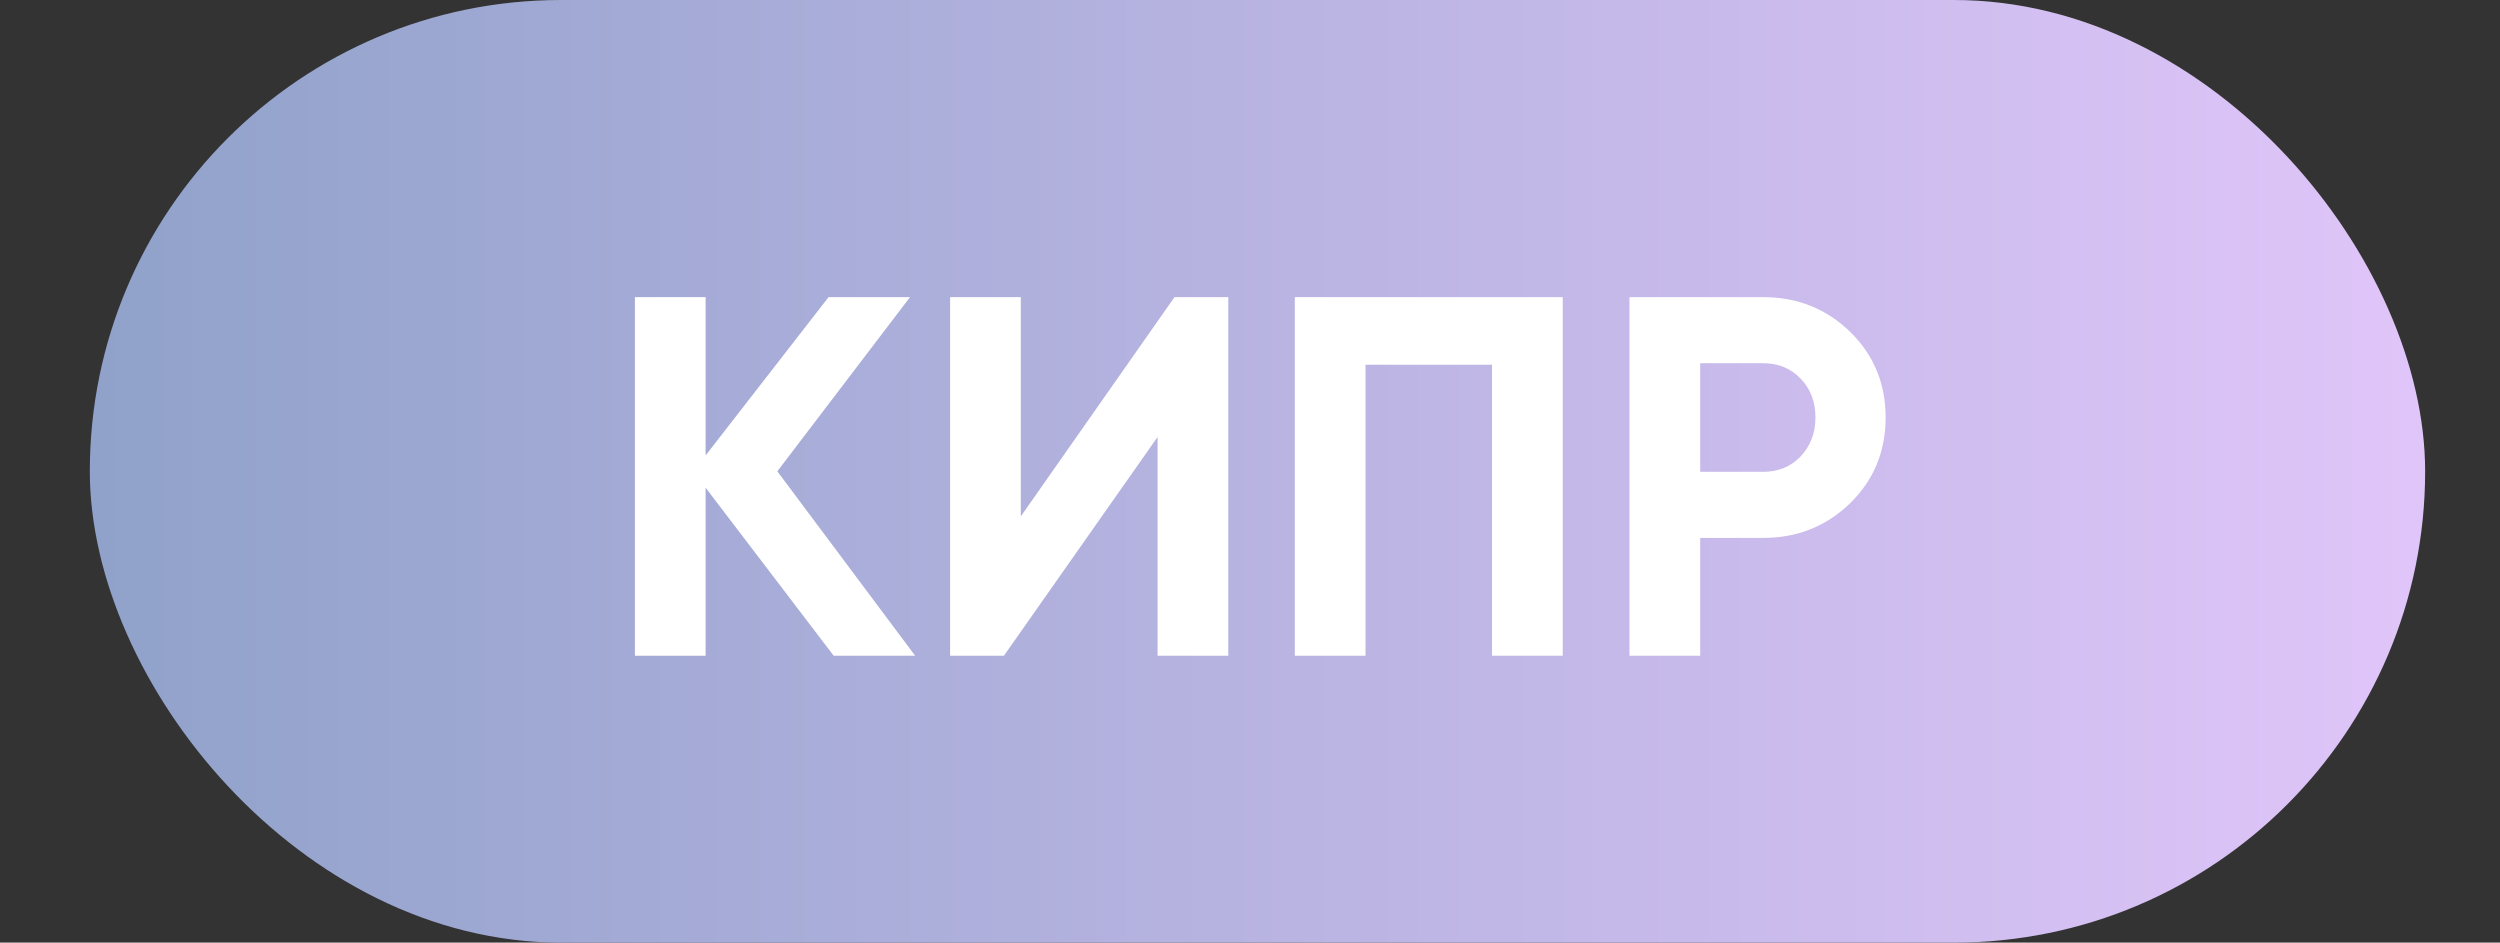
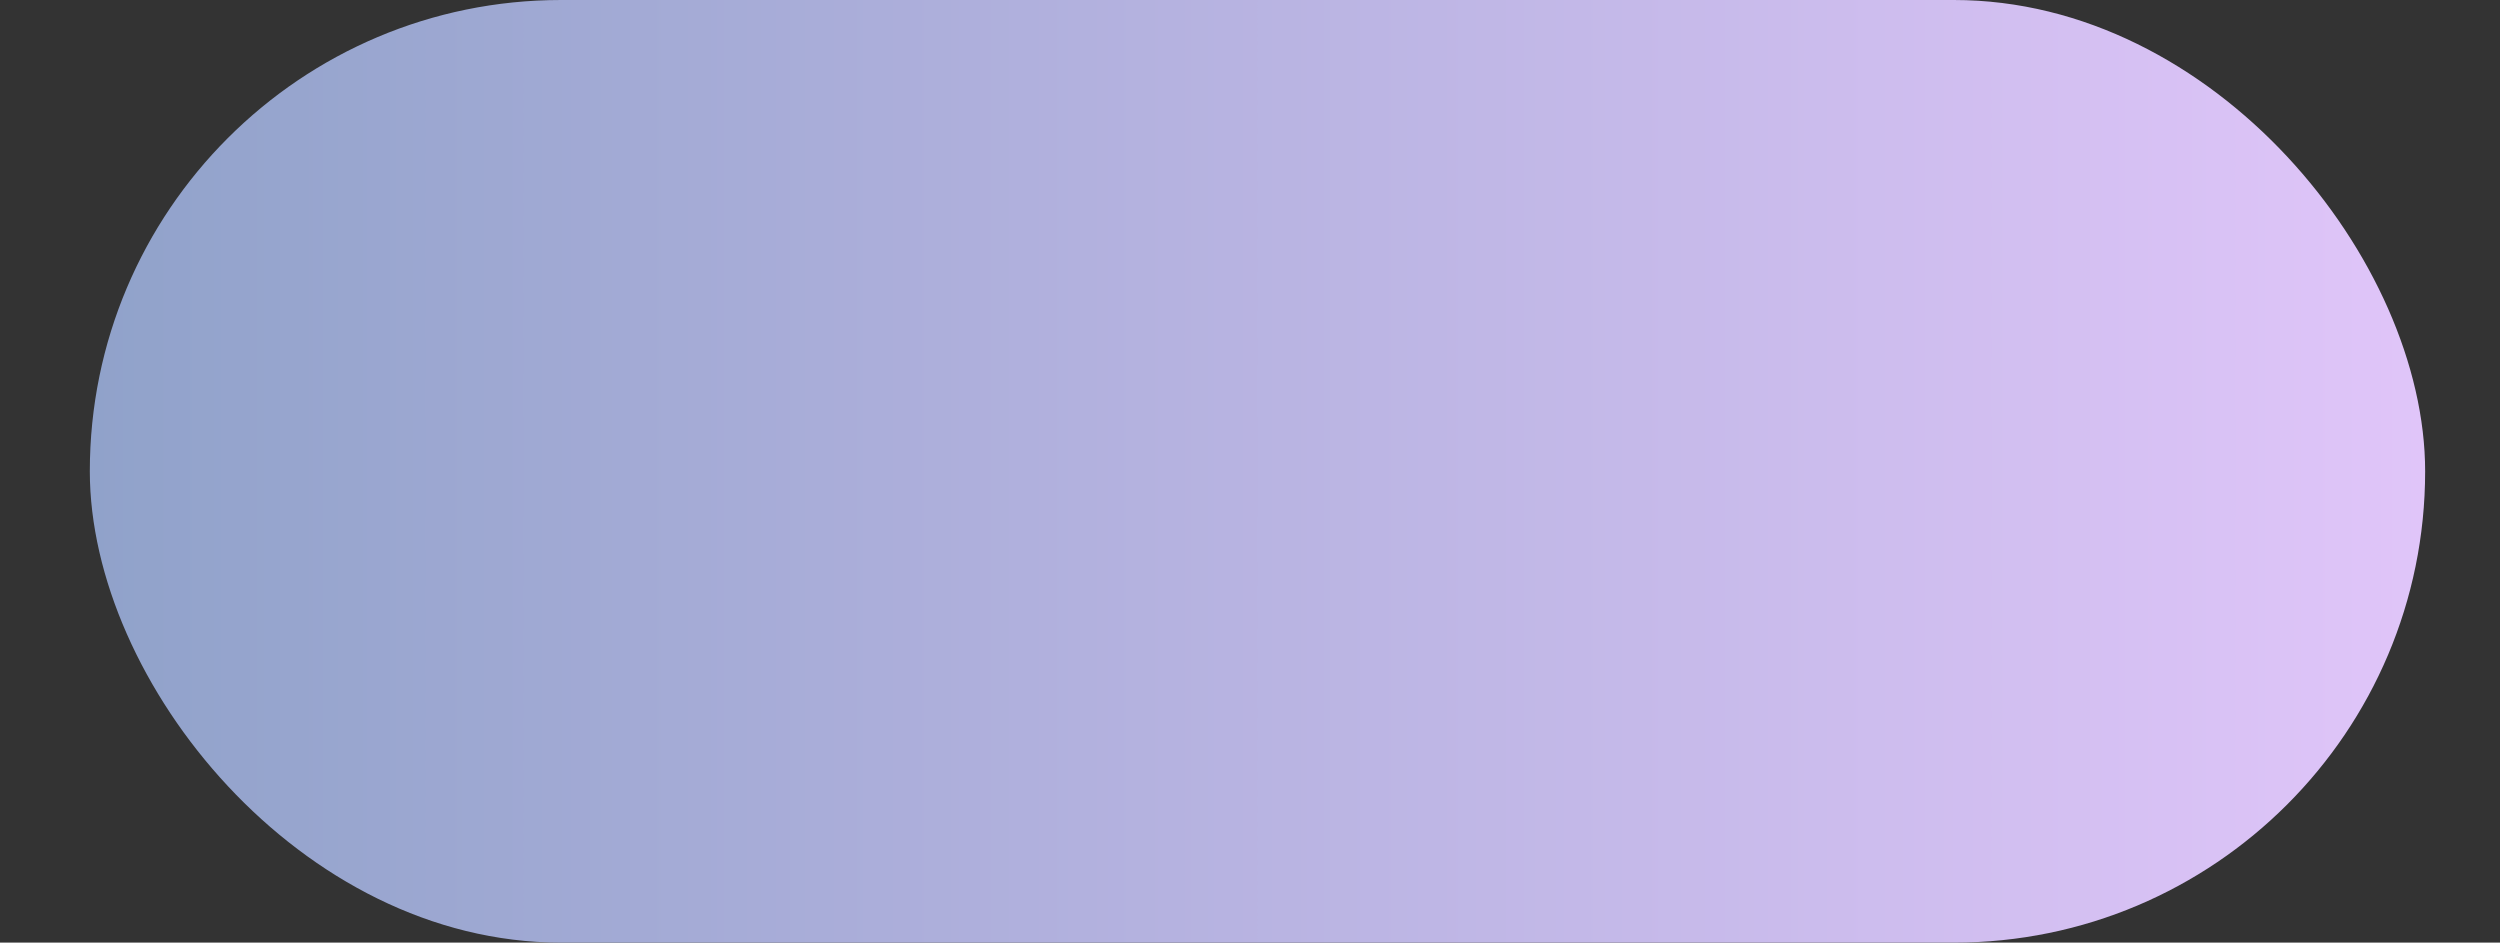
<svg xmlns="http://www.w3.org/2000/svg" width="122" height="46" viewBox="0 0 122 46" fill="none">
  <rect x="0" y="0" width="122" height="46" fill="#333333" stroke="none" />
  <rect x="4.383" width="113.964" height="46" rx="23" fill="url(#paint0_linear_157_26896)" />
-   <path d="M37.934 23L44.659 32H40.684L34.434 23.8V32H30.984V14.5H34.434V22.225L40.434 14.5H44.409L37.934 23ZM59.94 32H56.49V21.325L48.99 32H46.365V14.5H49.815V25.2L57.315 14.5H59.94V32ZM63.187 14.5H76.261V32H72.811V17.8H66.636V32H63.187V14.5ZM79.519 14.5H86.044C87.711 14.5 89.128 15.067 90.294 16.2C91.445 17.333 92.019 18.725 92.019 20.375C92.019 22.025 91.445 23.417 90.294 24.55C89.128 25.683 87.711 26.25 86.044 26.25H82.969V32H79.519V14.5ZM82.969 23.025H86.044C86.778 23.025 87.386 22.775 87.87 22.275C88.353 21.758 88.594 21.125 88.594 20.375C88.594 19.608 88.353 18.975 87.87 18.475C87.386 17.975 86.778 17.725 86.044 17.725H82.969V23.025Z" fill="white" />
  <defs>
    <linearGradient id="paint0_linear_157_26896" x1="4.383" y1="23" x2="118.347" y2="23" gradientUnits="userSpaceOnUse">
      <stop stop-color="#90A2CA" />
      <stop offset="1" stop-color="#E0C5F9" />
    </linearGradient>
  </defs>
</svg>